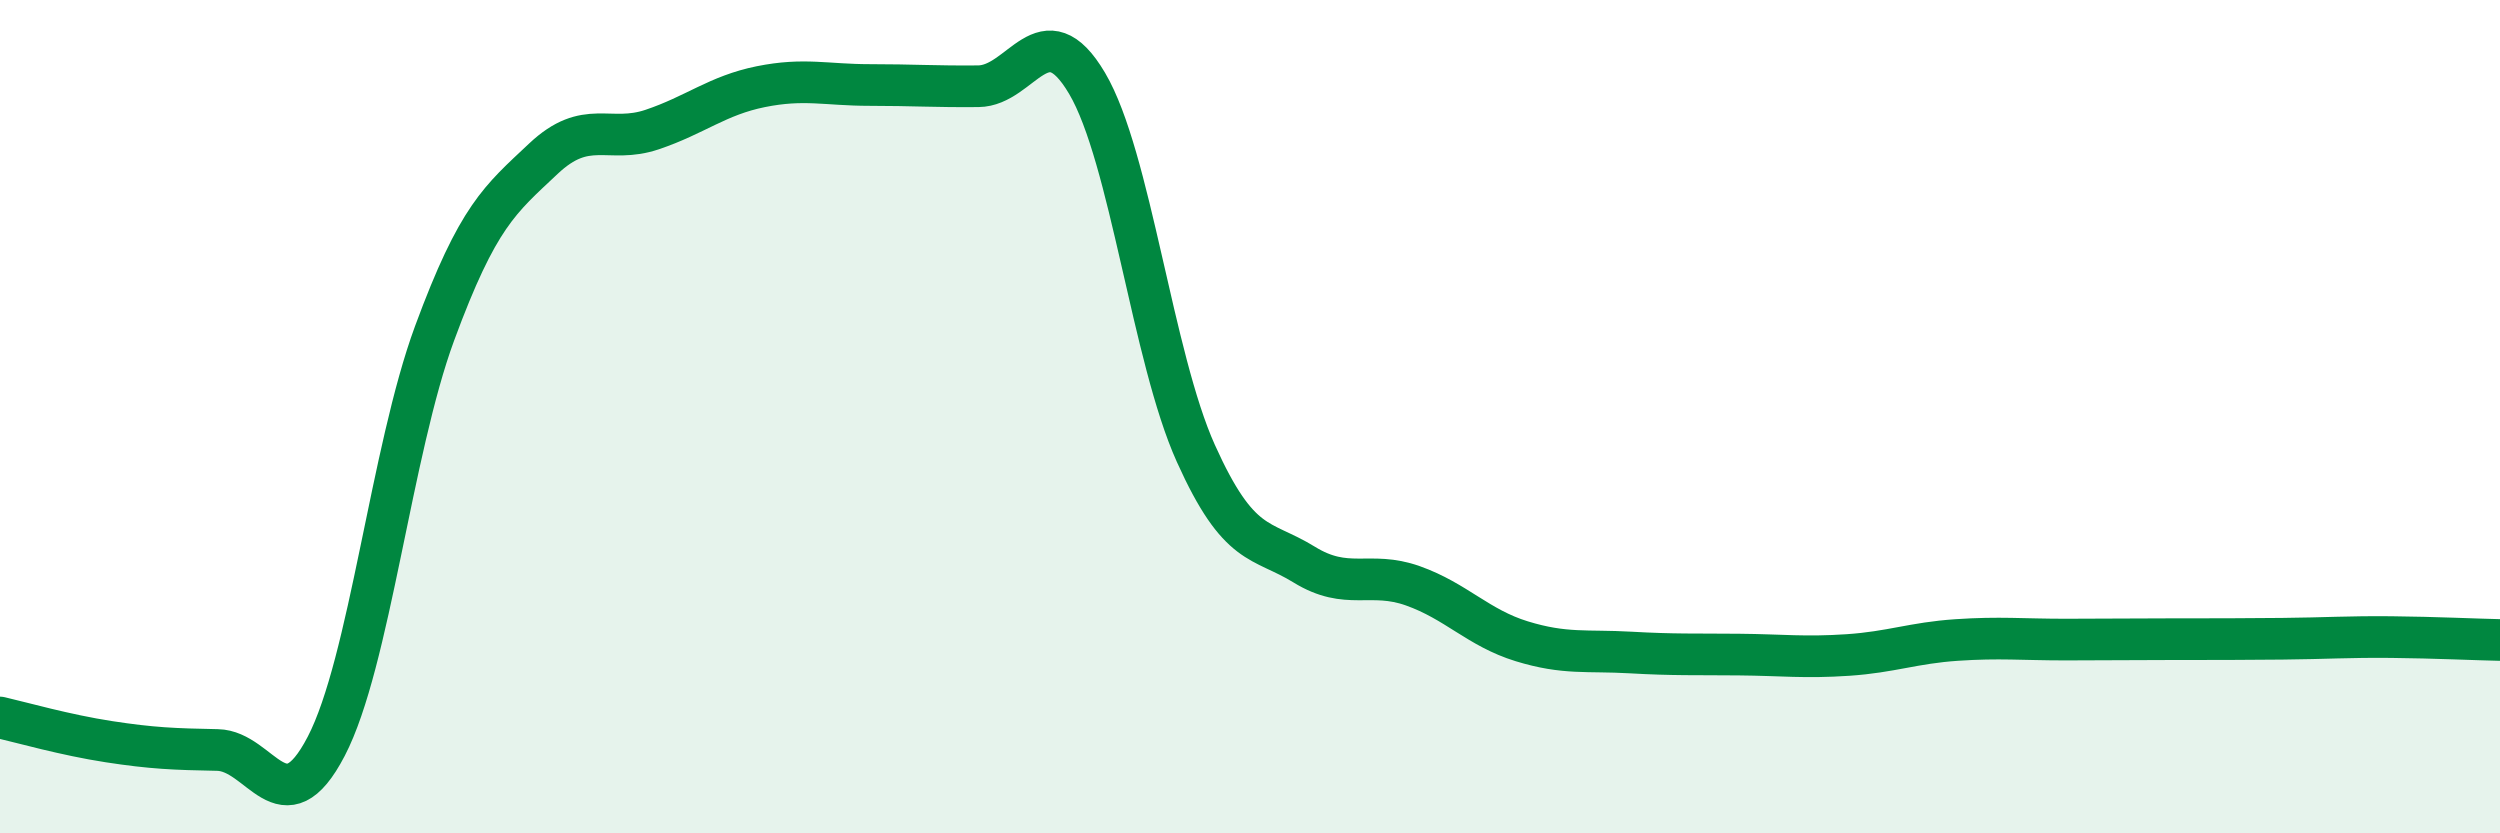
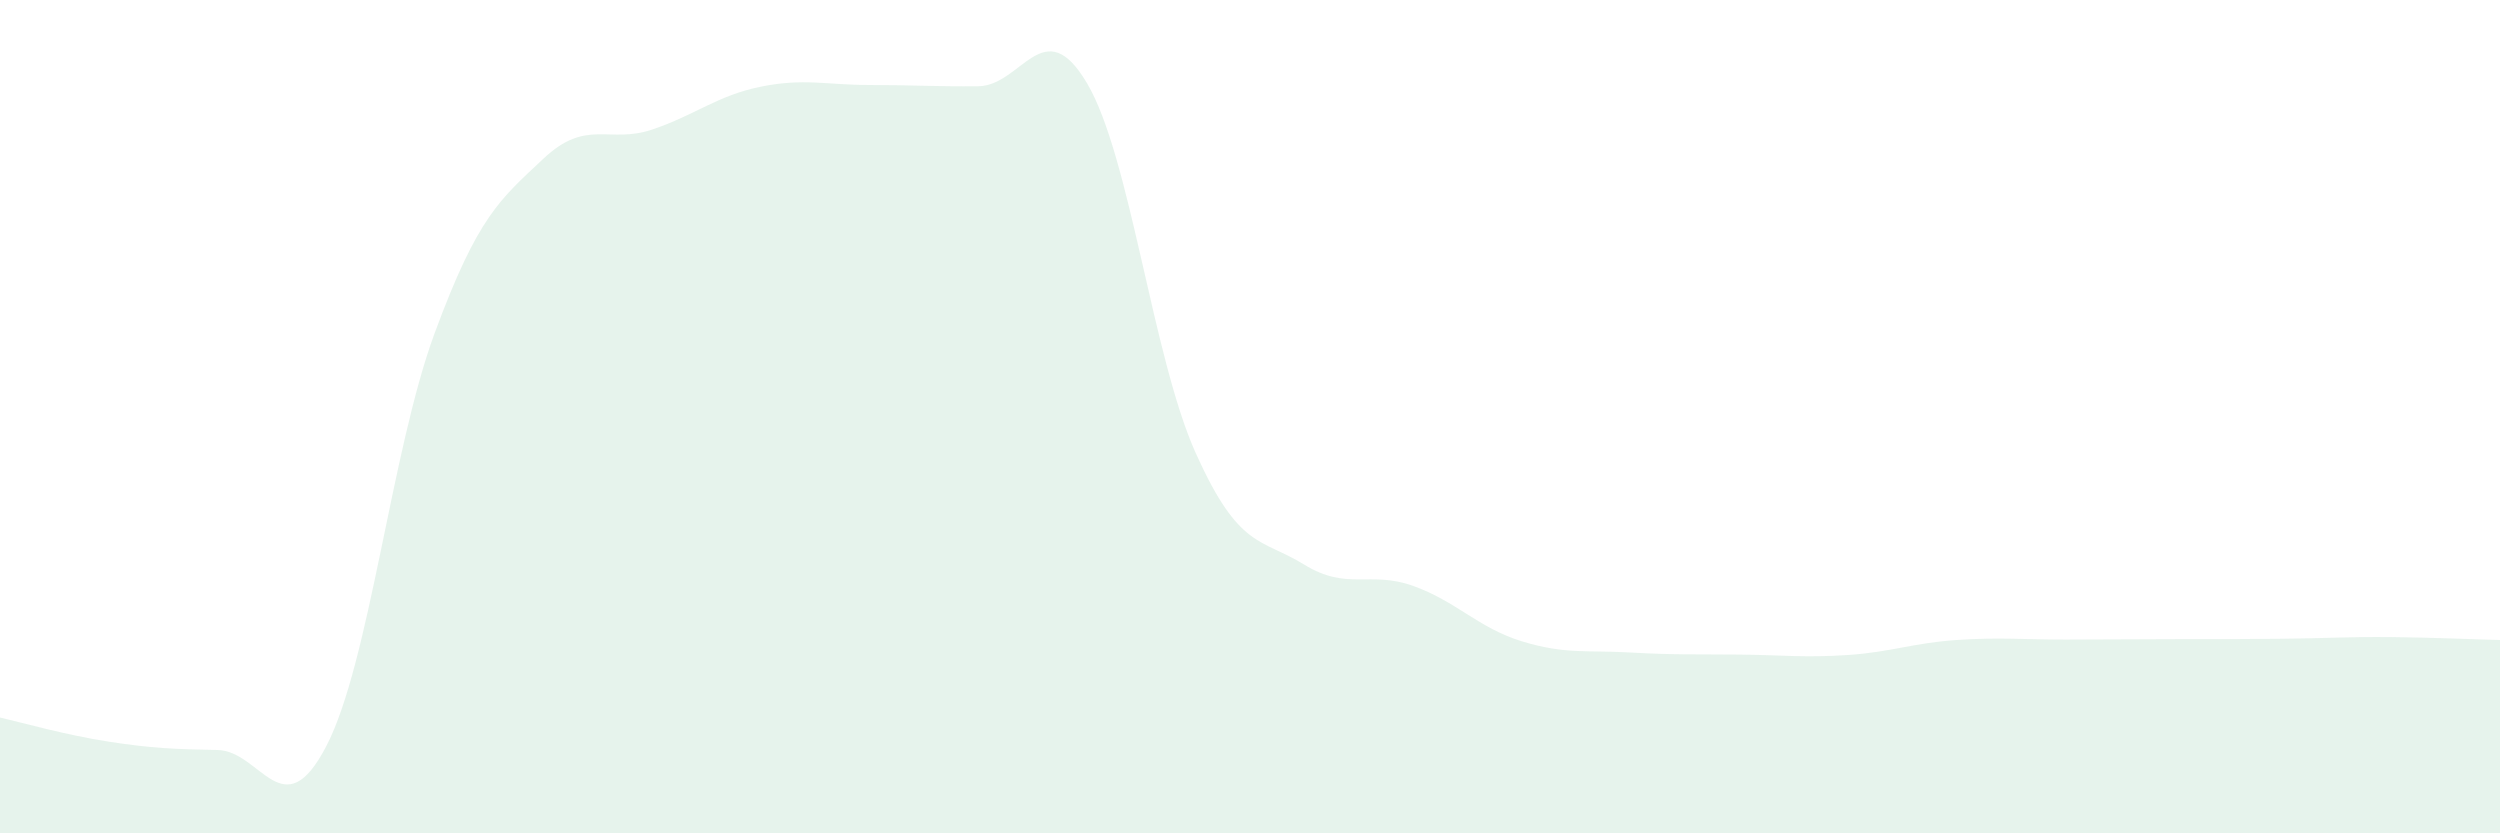
<svg xmlns="http://www.w3.org/2000/svg" width="60" height="20" viewBox="0 0 60 20">
  <path d="M 0,17.22 C 0.52,17.34 1.57,17.64 2.61,17.8 C 3.65,17.96 4.18,17.98 5.22,18 C 6.26,18.02 6.79,19.91 7.83,17.91 C 8.87,15.91 9.39,10.82 10.43,8 C 11.47,5.18 12,4.79 13.04,3.81 C 14.08,2.83 14.61,3.46 15.65,3.11 C 16.69,2.76 17.22,2.29 18.26,2.08 C 19.3,1.87 19.83,2.04 20.87,2.04 C 21.91,2.04 22.44,2.08 23.48,2.07 C 24.52,2.06 25.05,0.24 26.09,2 C 27.13,3.76 27.66,8.57 28.7,10.88 C 29.74,13.19 30.26,12.91 31.3,13.55 C 32.34,14.19 32.87,13.69 33.91,14.06 C 34.95,14.43 35.48,15.07 36.52,15.39 C 37.56,15.71 38.09,15.6 39.13,15.66 C 40.17,15.72 40.7,15.7 41.74,15.71 C 42.78,15.72 43.31,15.79 44.35,15.72 C 45.39,15.65 45.92,15.43 46.96,15.36 C 48,15.29 48.53,15.35 49.57,15.35 C 50.61,15.35 51.13,15.34 52.17,15.34 C 53.21,15.34 53.74,15.34 54.78,15.33 C 55.82,15.32 56.35,15.28 57.39,15.29 C 58.43,15.3 59.48,15.35 60,15.36L60 20L0 20Z" fill="#008740" opacity="0.1" stroke-linecap="round" stroke-linejoin="round" />
-   <path d="M 0,17.22 C 0.52,17.34 1.57,17.64 2.61,17.8 C 3.65,17.96 4.18,17.98 5.22,18 C 6.26,18.02 6.79,19.91 7.83,17.91 C 8.87,15.91 9.39,10.82 10.43,8 C 11.47,5.18 12,4.79 13.04,3.81 C 14.08,2.83 14.61,3.46 15.65,3.11 C 16.69,2.76 17.22,2.29 18.26,2.08 C 19.3,1.87 19.83,2.04 20.87,2.04 C 21.91,2.04 22.44,2.08 23.48,2.07 C 24.52,2.06 25.05,0.24 26.09,2 C 27.13,3.76 27.66,8.57 28.7,10.88 C 29.74,13.19 30.26,12.91 31.3,13.55 C 32.34,14.19 32.87,13.69 33.91,14.06 C 34.95,14.43 35.48,15.07 36.52,15.39 C 37.56,15.71 38.09,15.6 39.13,15.66 C 40.17,15.72 40.7,15.7 41.74,15.71 C 42.78,15.72 43.31,15.79 44.35,15.72 C 45.39,15.65 45.92,15.43 46.96,15.36 C 48,15.29 48.53,15.35 49.57,15.35 C 50.61,15.35 51.13,15.34 52.17,15.34 C 53.21,15.34 53.74,15.34 54.78,15.33 C 55.82,15.32 56.35,15.28 57.39,15.29 C 58.43,15.3 59.48,15.35 60,15.36" stroke="#008740" stroke-width="1" fill="none" stroke-linecap="round" stroke-linejoin="round" />
</svg>